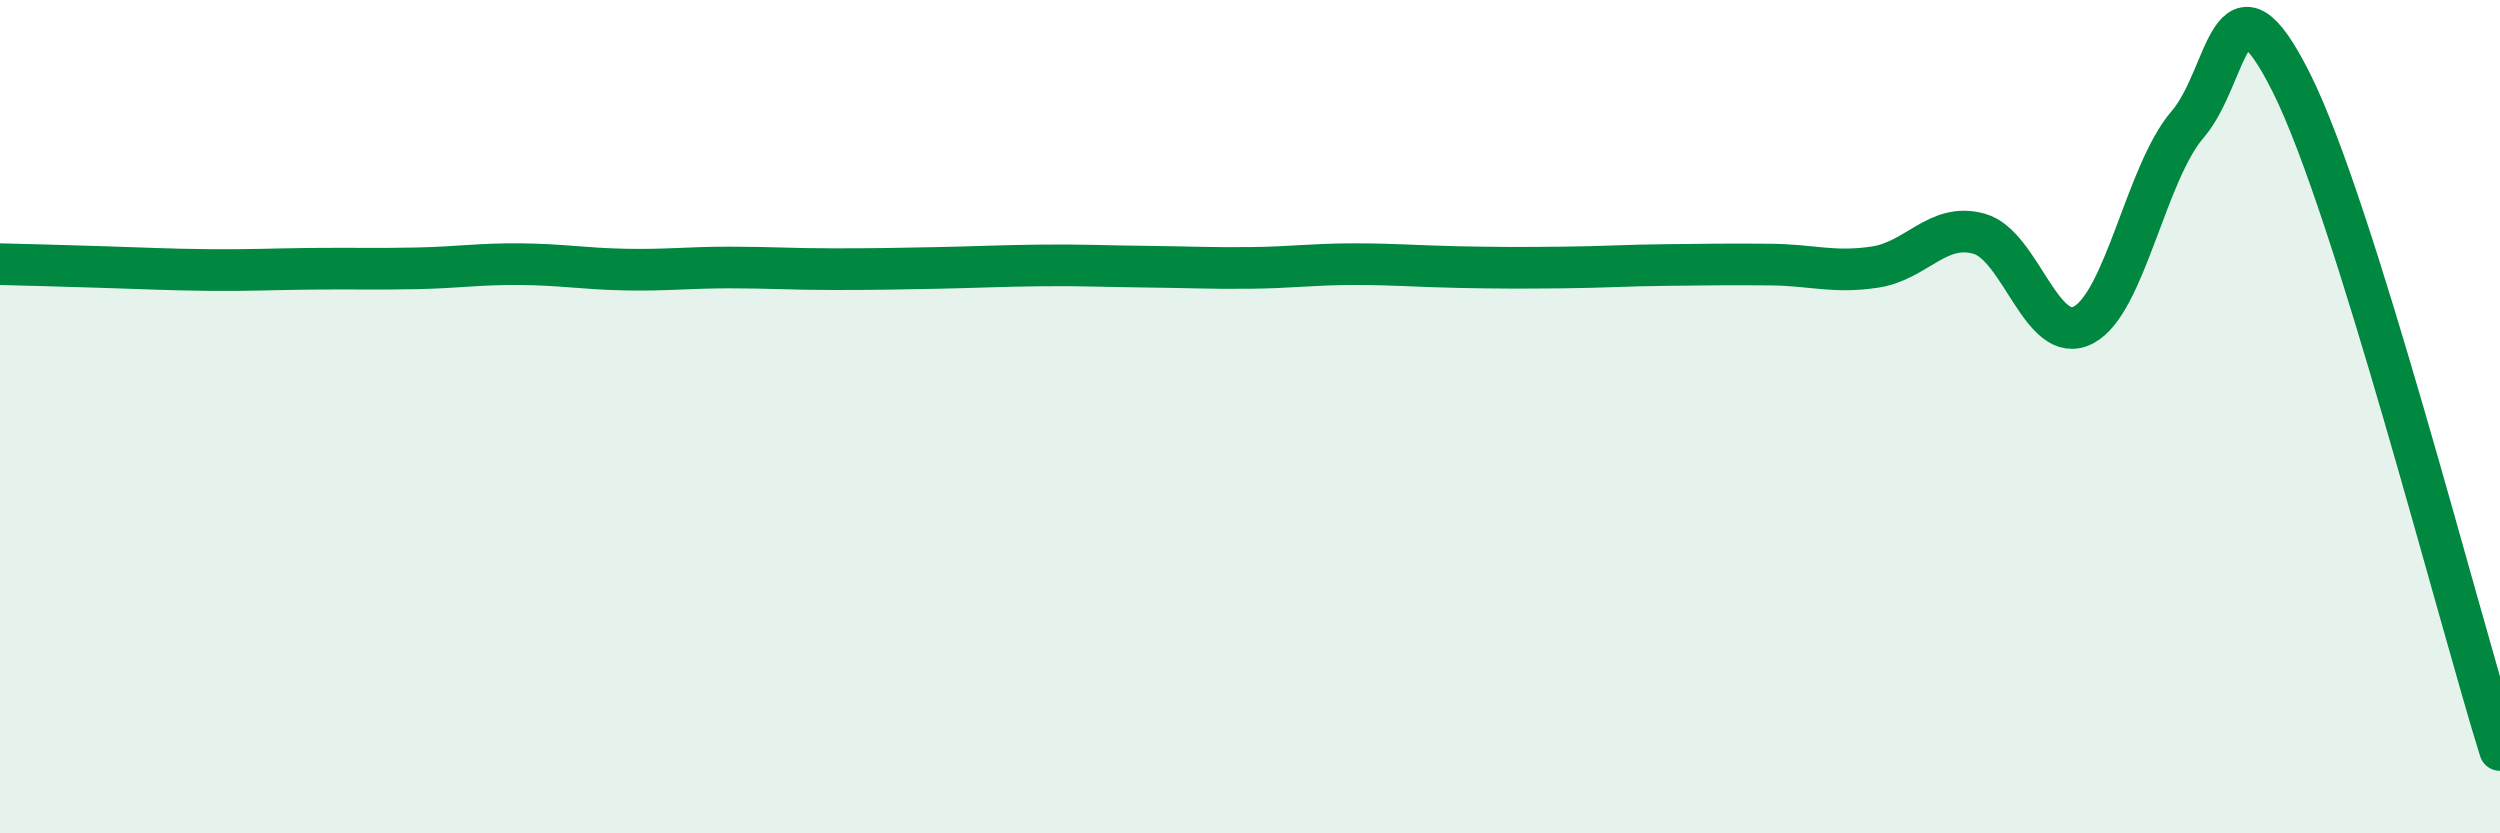
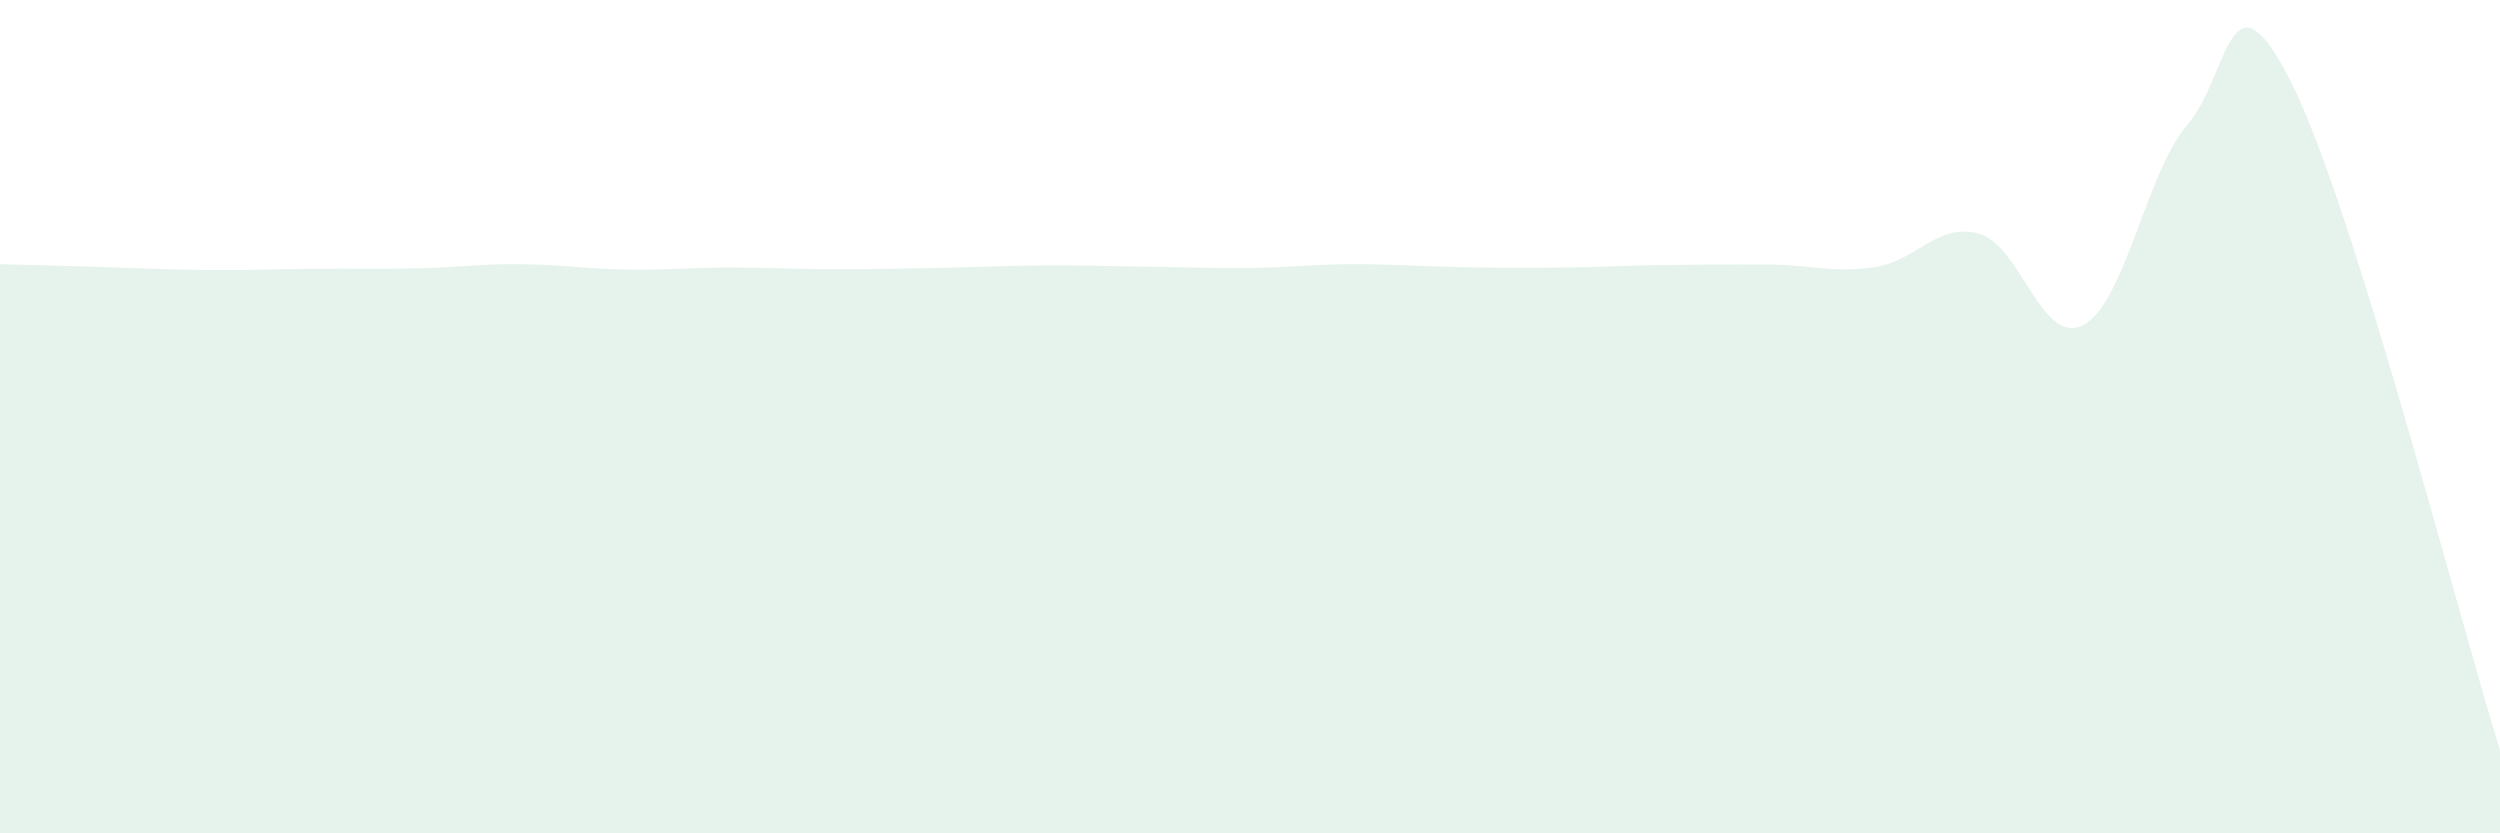
<svg xmlns="http://www.w3.org/2000/svg" width="60" height="20" viewBox="0 0 60 20">
  <path d="M 0,6.34 C 0.5,6.35 1.5,6.38 2.5,6.41 C 3.5,6.44 4,6.47 5,6.48 C 6,6.49 6.5,6.46 7.5,6.45 C 8.5,6.44 9,6.46 10,6.44 C 11,6.42 11.5,6.33 12.5,6.34 C 13.5,6.35 14,6.45 15,6.47 C 16,6.49 16.5,6.42 17.5,6.42 C 18.5,6.42 19,6.46 20,6.46 C 21,6.46 21.5,6.45 22.5,6.43 C 23.5,6.41 24,6.38 25,6.37 C 26,6.36 26.5,6.39 27.5,6.4 C 28.5,6.41 29,6.44 30,6.43 C 31,6.42 31.5,6.34 32.5,6.34 C 33.5,6.34 34,6.39 35,6.41 C 36,6.43 36.5,6.43 37.5,6.42 C 38.5,6.41 39,6.37 40,6.36 C 41,6.35 41.5,6.34 42.5,6.35 C 43.5,6.36 44,6.56 45,6.41 C 46,6.26 46.5,5.33 47.5,5.61 C 48.5,5.89 49,8.32 50,7.8 C 51,7.28 51.5,4.15 52.5,2.99 C 53.5,1.83 53.5,-1 55,2 C 56.5,5 59,14.8 60,18L60 20L0 20Z" fill="#008740" opacity="0.1" stroke-linecap="round" stroke-linejoin="round" />
-   <path d="M 0,6.34 C 0.5,6.35 1.5,6.38 2.5,6.41 C 3.5,6.44 4,6.47 5,6.48 C 6,6.49 6.5,6.46 7.5,6.45 C 8.5,6.44 9,6.46 10,6.44 C 11,6.42 11.5,6.33 12.5,6.34 C 13.5,6.35 14,6.45 15,6.47 C 16,6.49 16.5,6.42 17.5,6.42 C 18.5,6.42 19,6.46 20,6.46 C 21,6.46 21.5,6.45 22.5,6.43 C 23.5,6.41 24,6.38 25,6.37 C 26,6.36 26.5,6.39 27.5,6.4 C 28.5,6.41 29,6.44 30,6.43 C 31,6.42 31.5,6.34 32.5,6.34 C 33.5,6.34 34,6.39 35,6.41 C 36,6.43 36.5,6.43 37.5,6.42 C 38.5,6.41 39,6.37 40,6.36 C 41,6.35 41.5,6.34 42.5,6.35 C 43.5,6.36 44,6.56 45,6.41 C 46,6.26 46.5,5.33 47.5,5.61 C 48.5,5.89 49,8.32 50,7.8 C 51,7.28 51.5,4.15 52.5,2.99 C 53.5,1.83 53.5,-1 55,2 C 56.5,5 59,14.8 60,18" stroke="#008740" stroke-width="1" fill="none" stroke-linecap="round" stroke-linejoin="round" />
</svg>